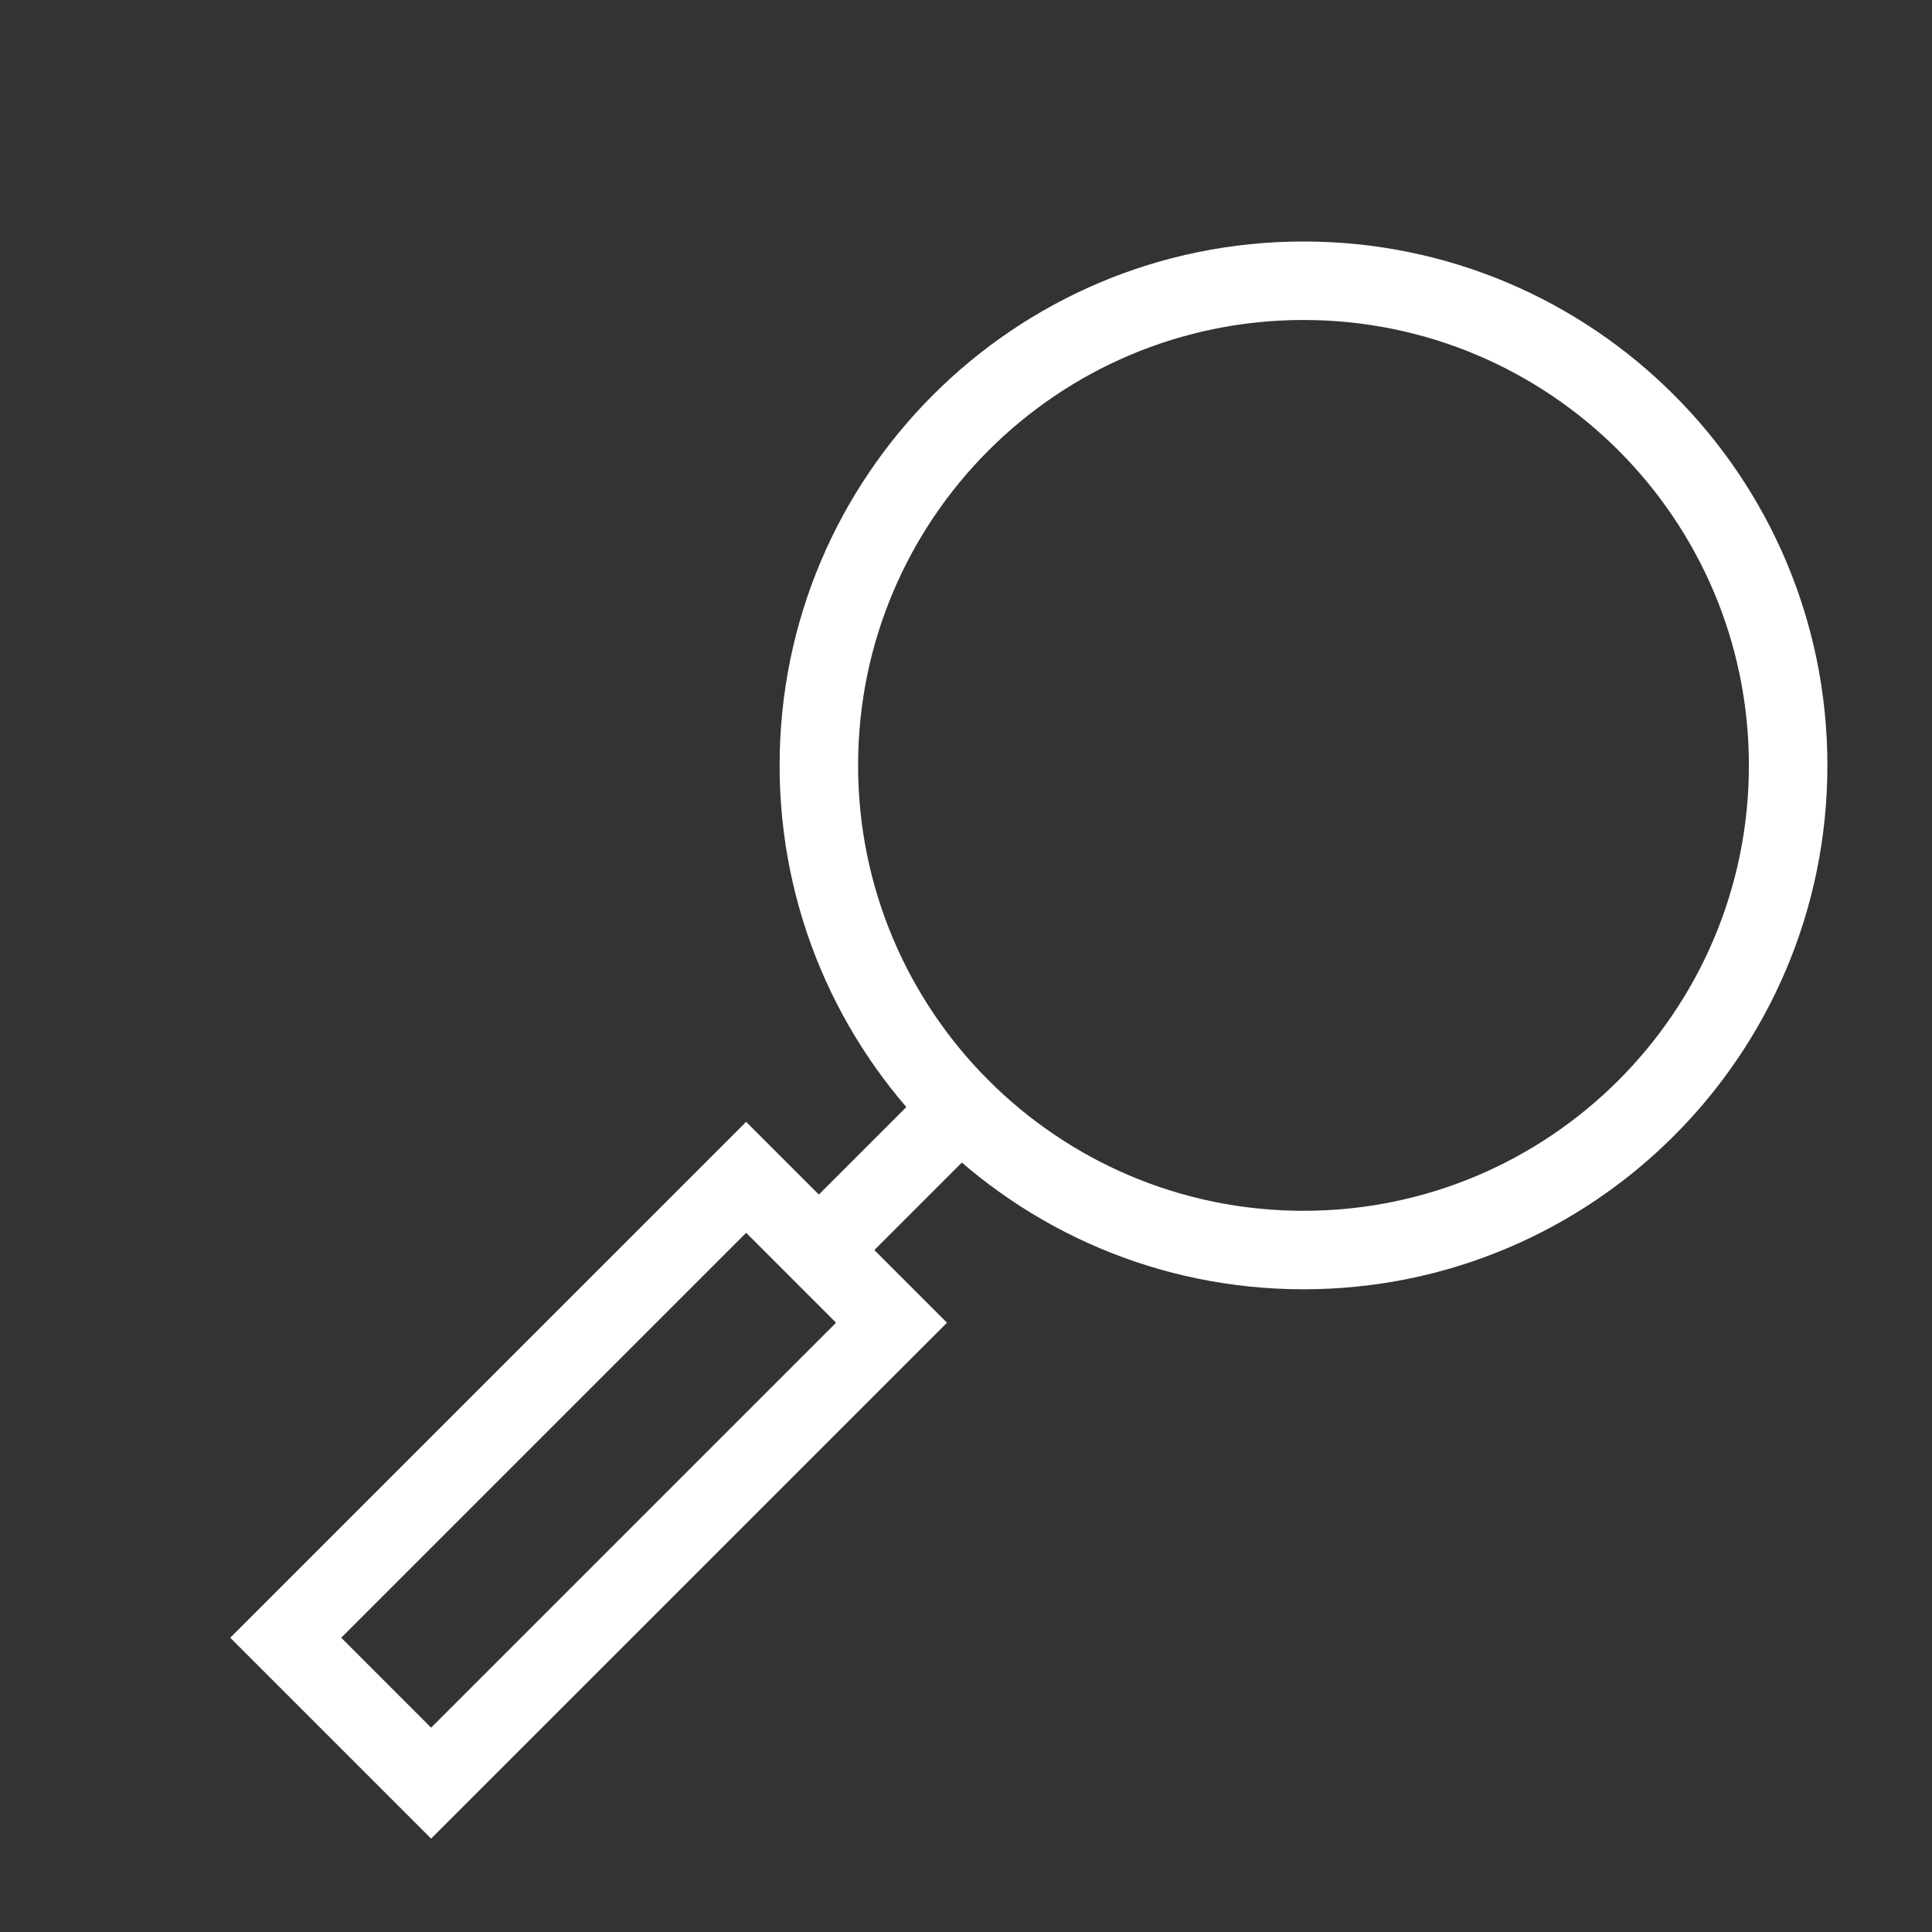
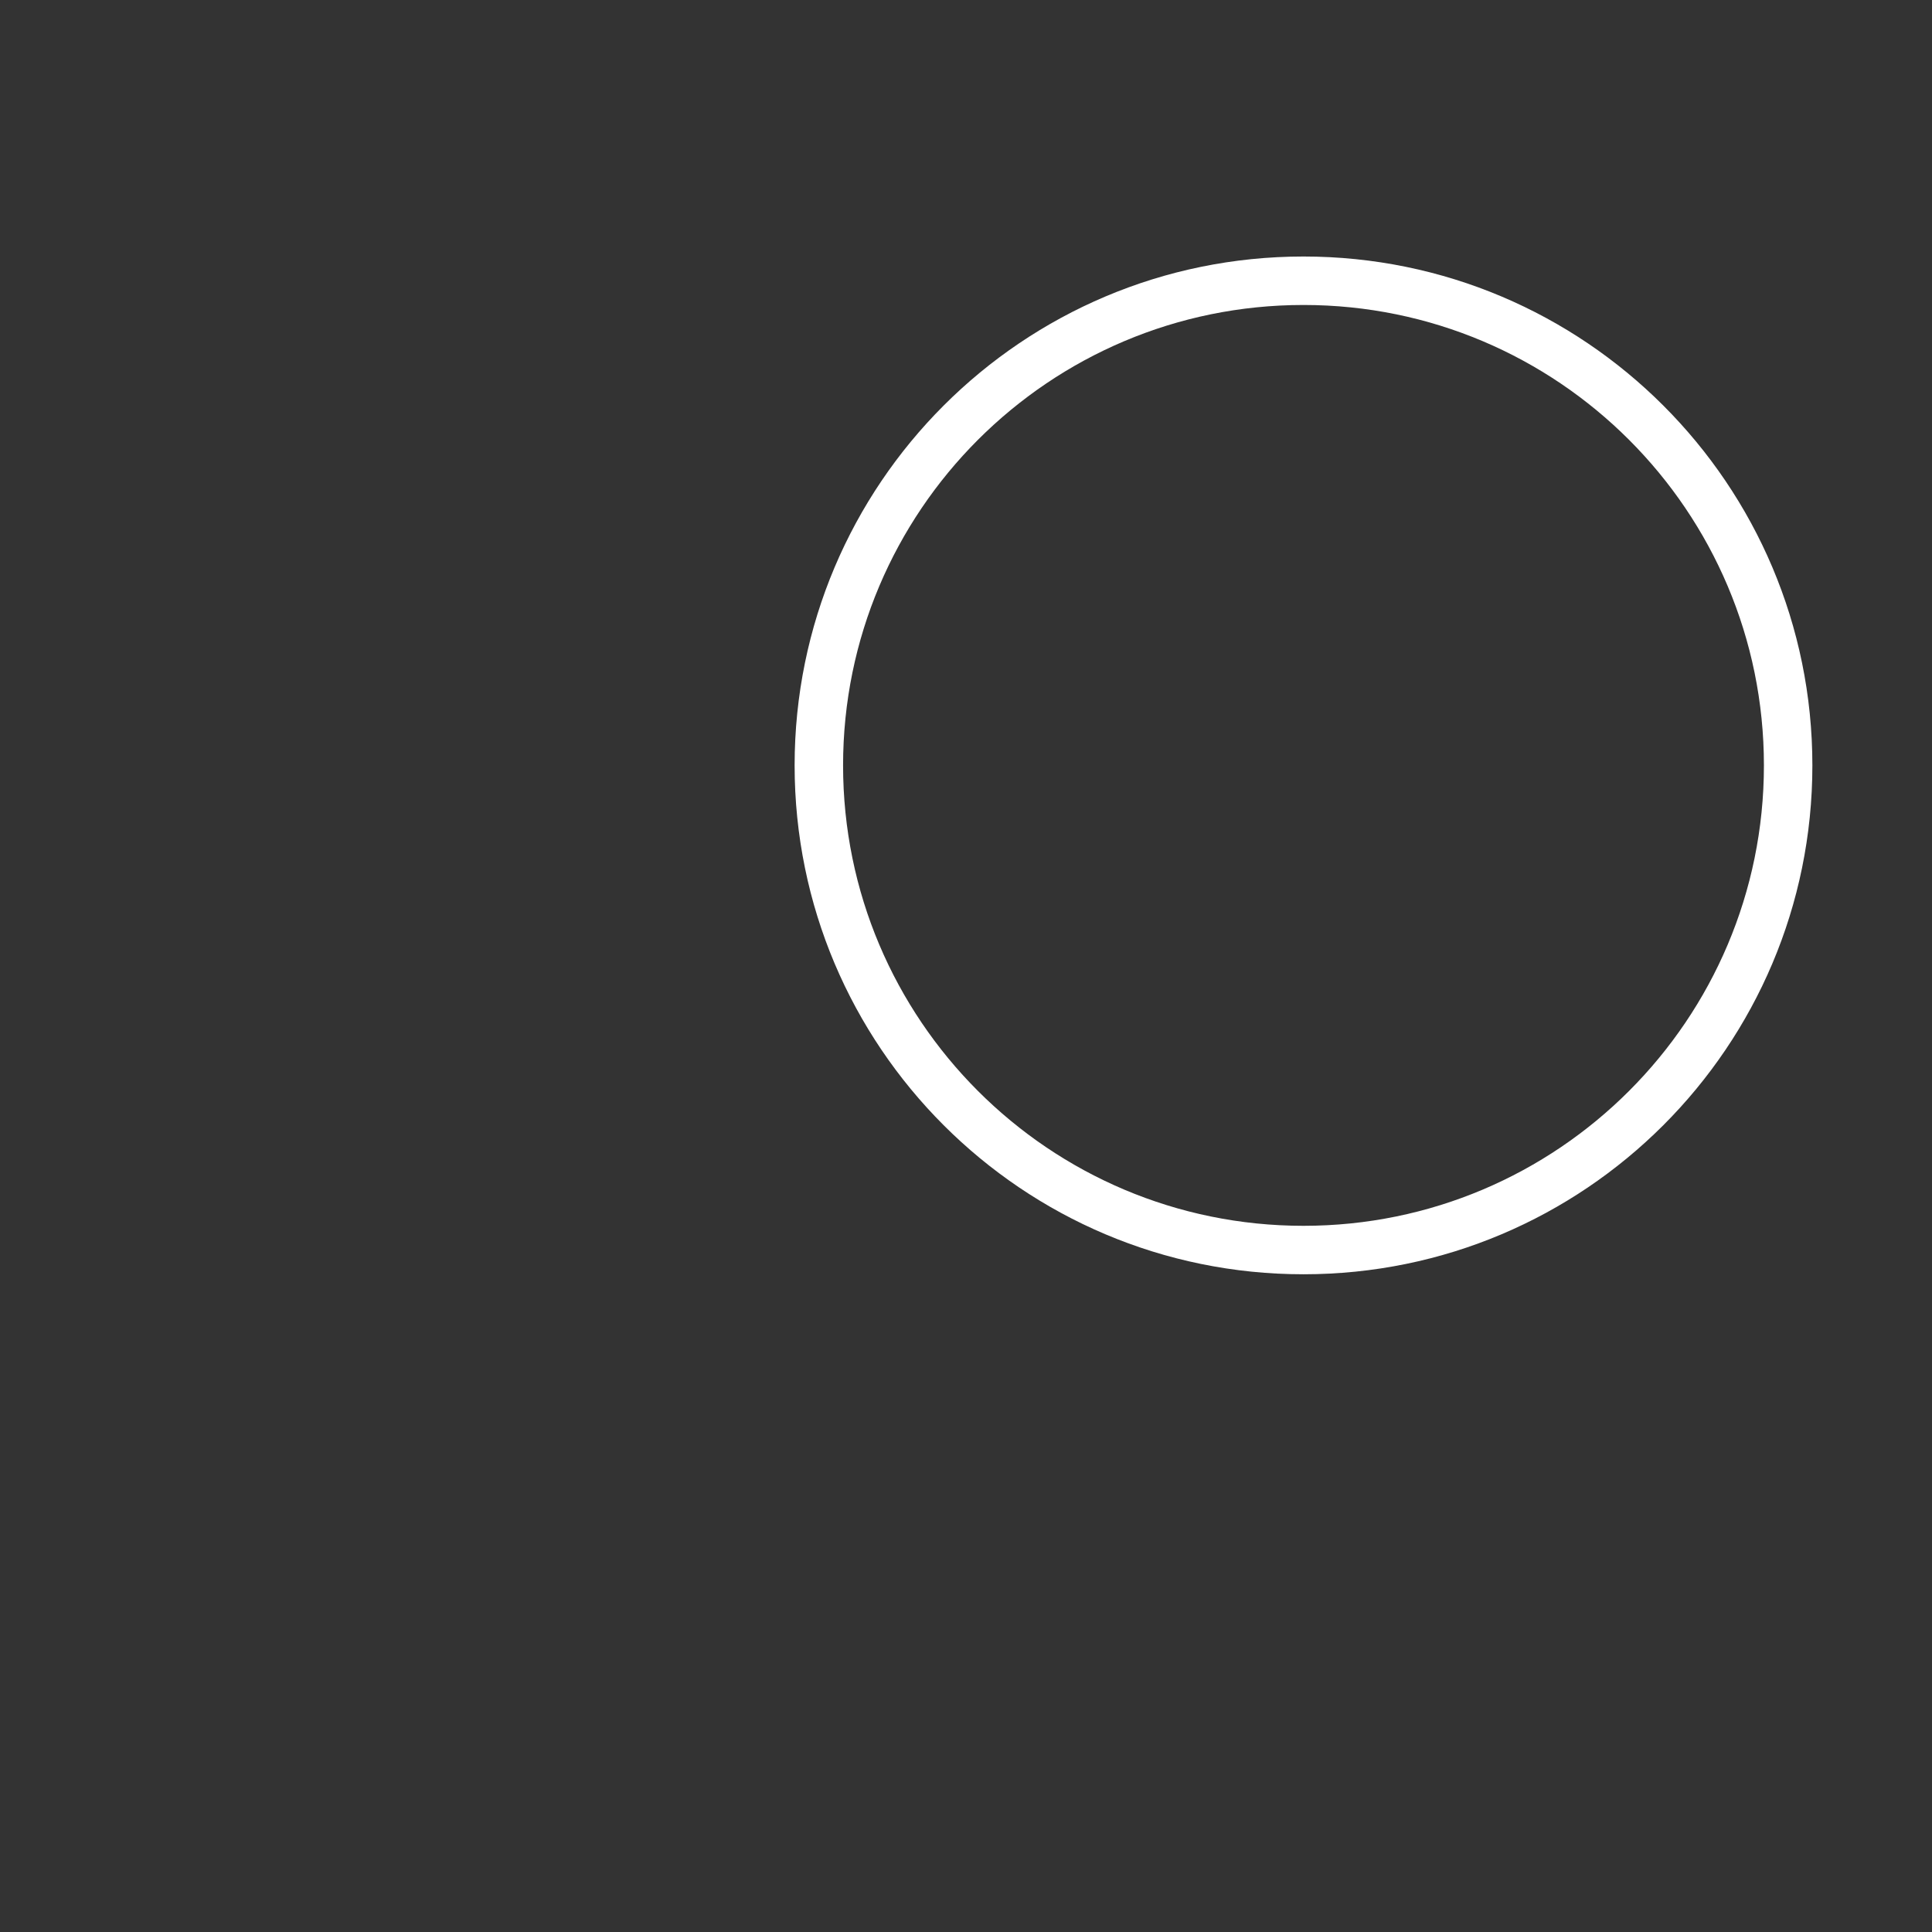
<svg xmlns="http://www.w3.org/2000/svg" width="48" height="48" viewBox="0 0 48 48" fill="none">
  <rect x="0" y="0" width="48" height="48" fill="#333333" stroke="none" />
  <path fill-rule="evenodd" clip-rule="evenodd" d="M32.385 7.577C38.702 7.577 43.824 12.698 43.824 19.016C43.824 25.333 38.702 30.455 32.385 30.455C26.067 30.455 20.946 25.333 20.946 19.016C20.946 12.698 26.067 7.577 32.385 7.577ZM45.028 19.016C45.028 12.033 39.367 6.373 32.385 6.373C25.402 6.373 19.742 12.033 19.742 19.016C19.742 25.998 25.402 31.659 32.385 31.659C39.367 31.659 45.028 25.998 45.028 19.016Z" fill="white" />
-   <path fill-rule="evenodd" clip-rule="evenodd" d="M45.401 19.016C45.401 11.827 39.574 6 32.385 6C25.197 6 19.369 11.827 19.369 19.016C19.369 26.204 25.197 32.032 32.385 32.032C39.574 32.032 45.401 26.204 45.401 19.016ZM32.385 6.746C39.162 6.746 44.655 12.239 44.655 19.016C44.655 25.792 39.162 31.286 32.385 31.286C25.609 31.286 20.115 25.792 20.115 19.016C20.115 12.239 25.609 6.746 32.385 6.746ZM32.385 7.95C38.497 7.95 43.451 12.904 43.451 19.016C43.451 25.127 38.497 30.082 32.385 30.082C26.274 30.082 21.319 25.127 21.319 19.016C21.319 12.904 26.274 7.95 32.385 7.95ZM44.197 19.016C44.197 12.492 38.908 7.204 32.385 7.204C25.862 7.204 20.573 12.492 20.573 19.016C20.573 25.539 25.862 30.827 32.385 30.827C38.908 30.827 44.197 25.539 44.197 19.016Z" fill="white" />
-   <path fill-rule="evenodd" clip-rule="evenodd" d="M20.77 31.482L24.382 27.87L23.531 27.019L19.919 30.631L20.77 31.482Z" fill="white" />
-   <path fill-rule="evenodd" clip-rule="evenodd" d="M23.531 26.491L19.391 30.631L20.77 32.01L24.91 27.87L23.531 26.491ZM23.855 27.87L20.77 30.955L20.446 30.631L23.531 27.546L23.855 27.87Z" fill="white" />
-   <path fill-rule="evenodd" clip-rule="evenodd" d="M6.248 40.689L10.711 45.153L23.001 32.863L18.538 28.399L6.248 40.689ZM7.95 40.689L18.538 30.102L21.298 32.863L10.711 43.45L7.95 40.689Z" fill="white" />
-   <path fill-rule="evenodd" clip-rule="evenodd" d="M5.72 40.689L10.711 45.68L23.528 32.863L18.538 27.872L5.72 40.689ZM6.775 40.689L18.538 28.927L22.474 32.863L10.711 44.625L6.775 40.689ZM7.423 40.689L10.711 43.977L21.826 32.863L18.538 29.575L7.423 40.689ZM8.478 40.689L18.538 30.629L20.771 32.863L10.711 42.923L8.478 40.689Z" fill="white" />
</svg>